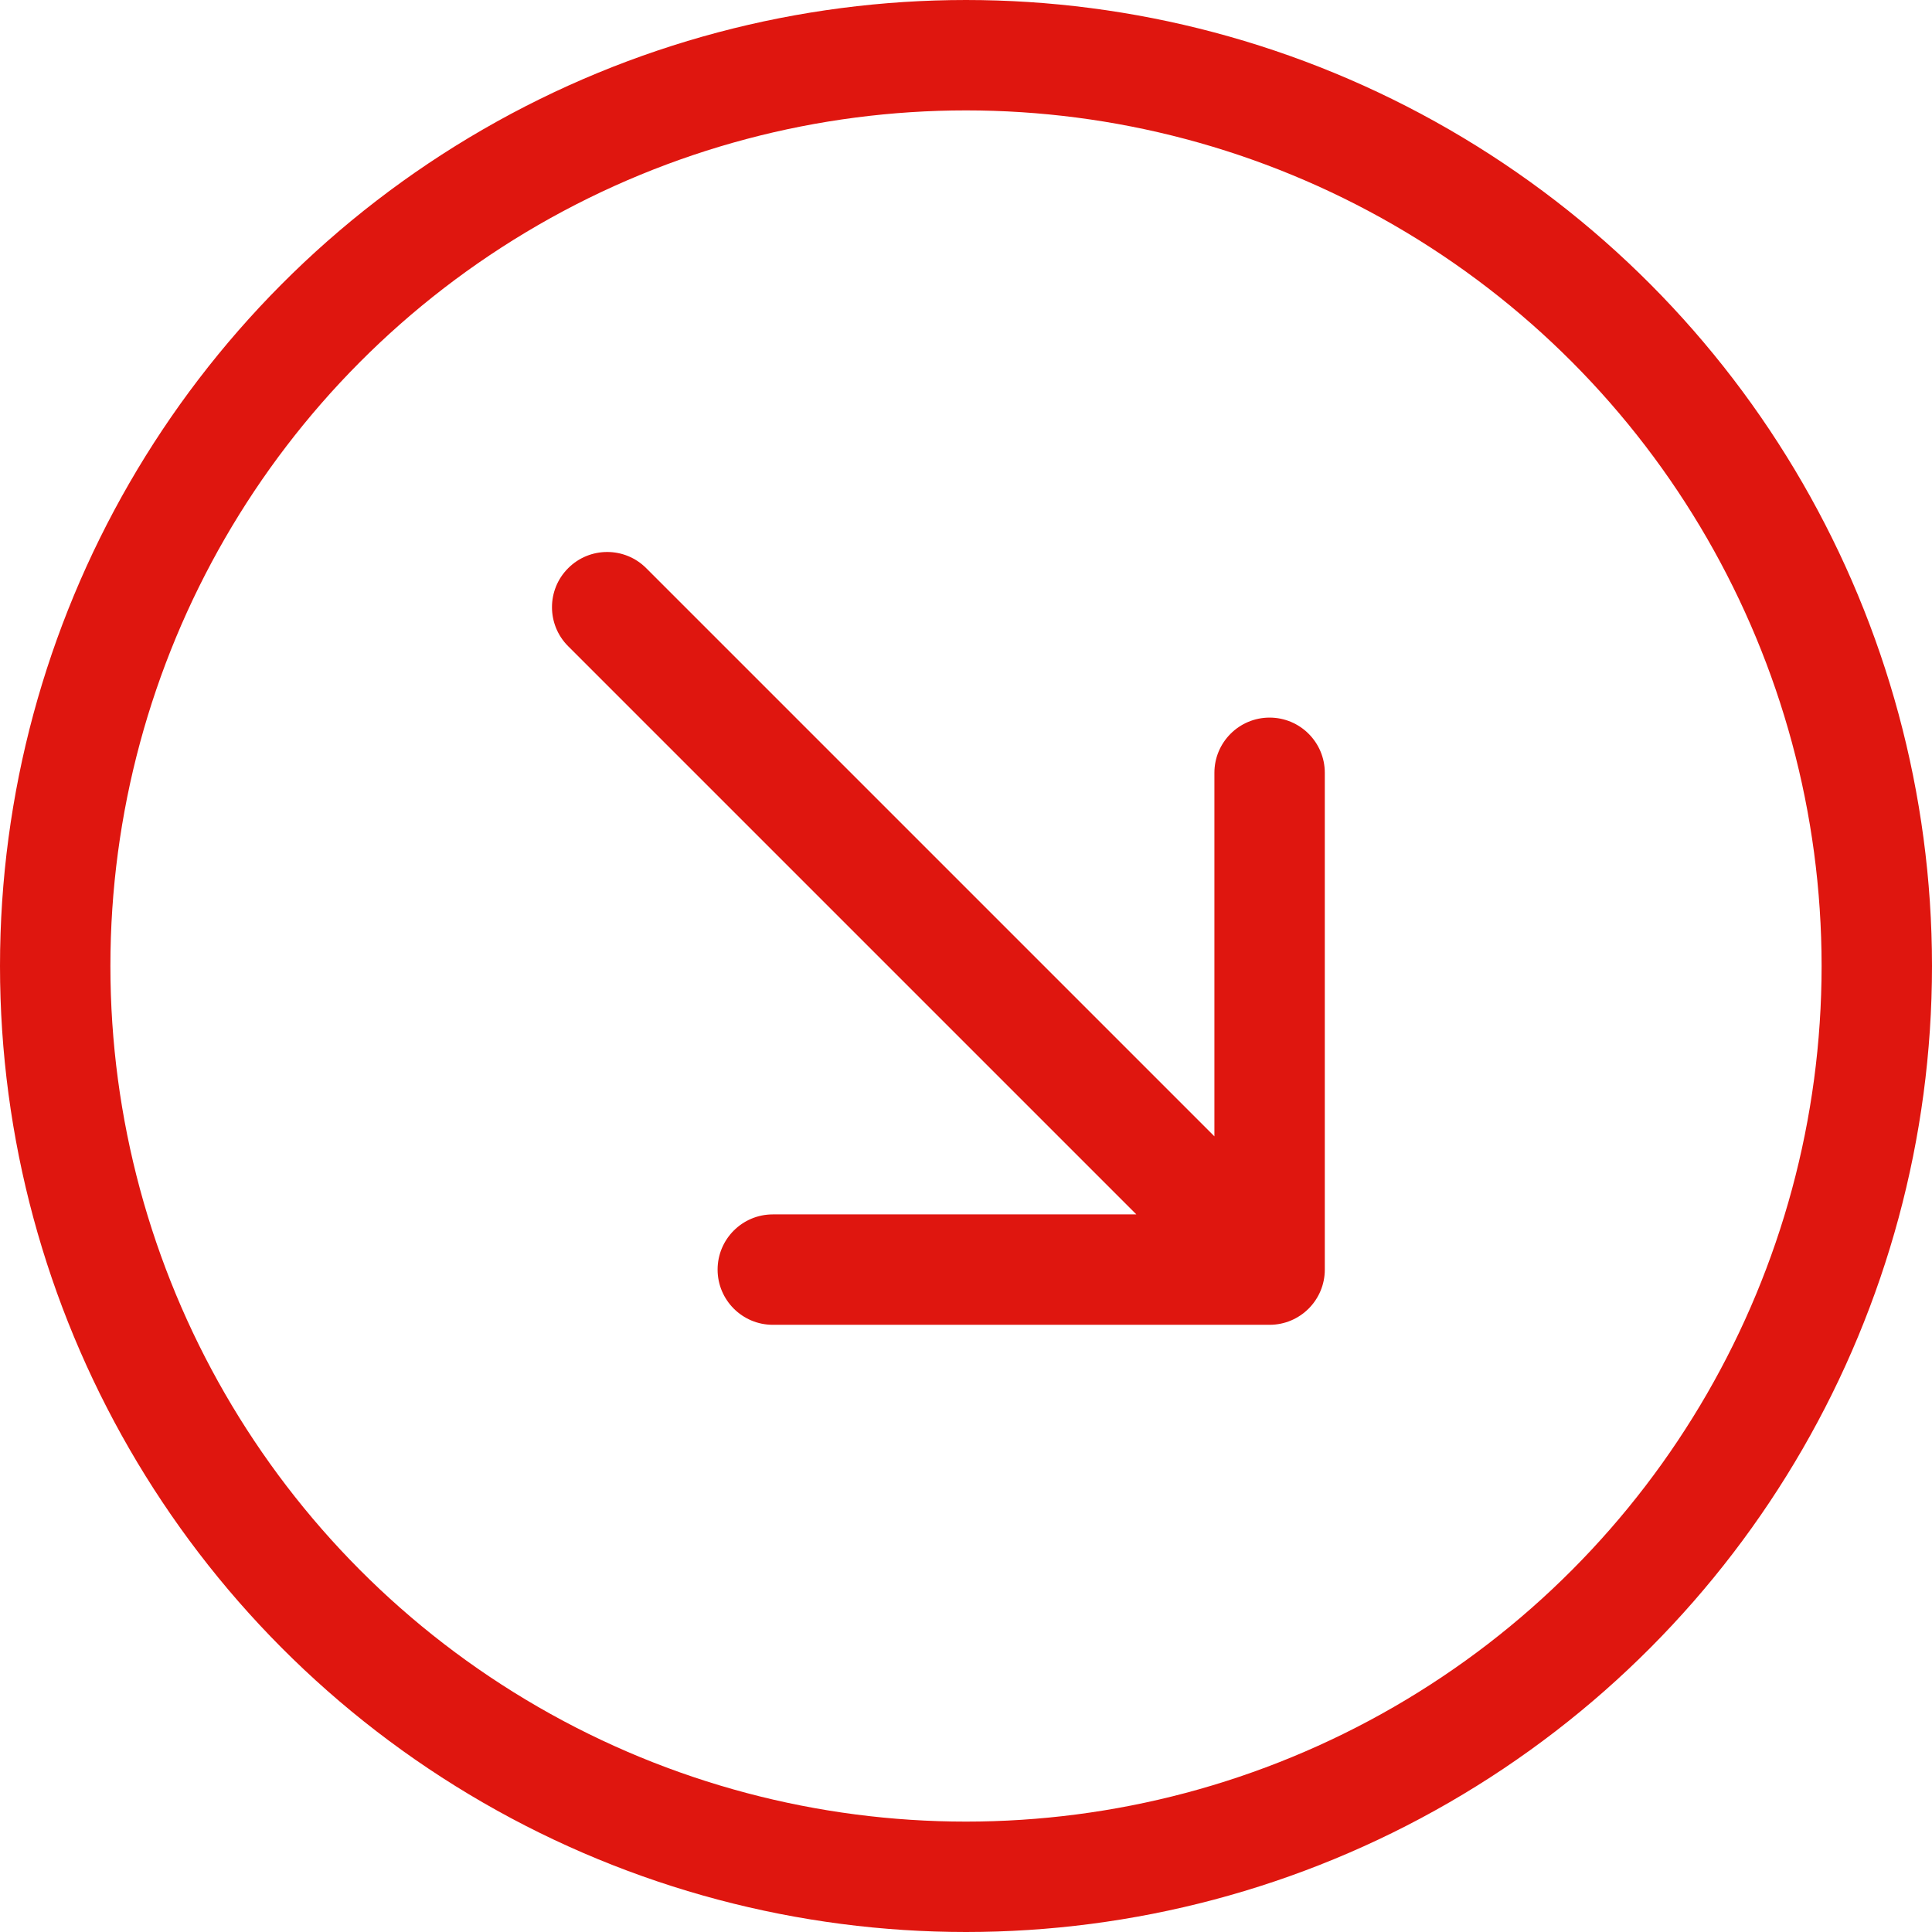
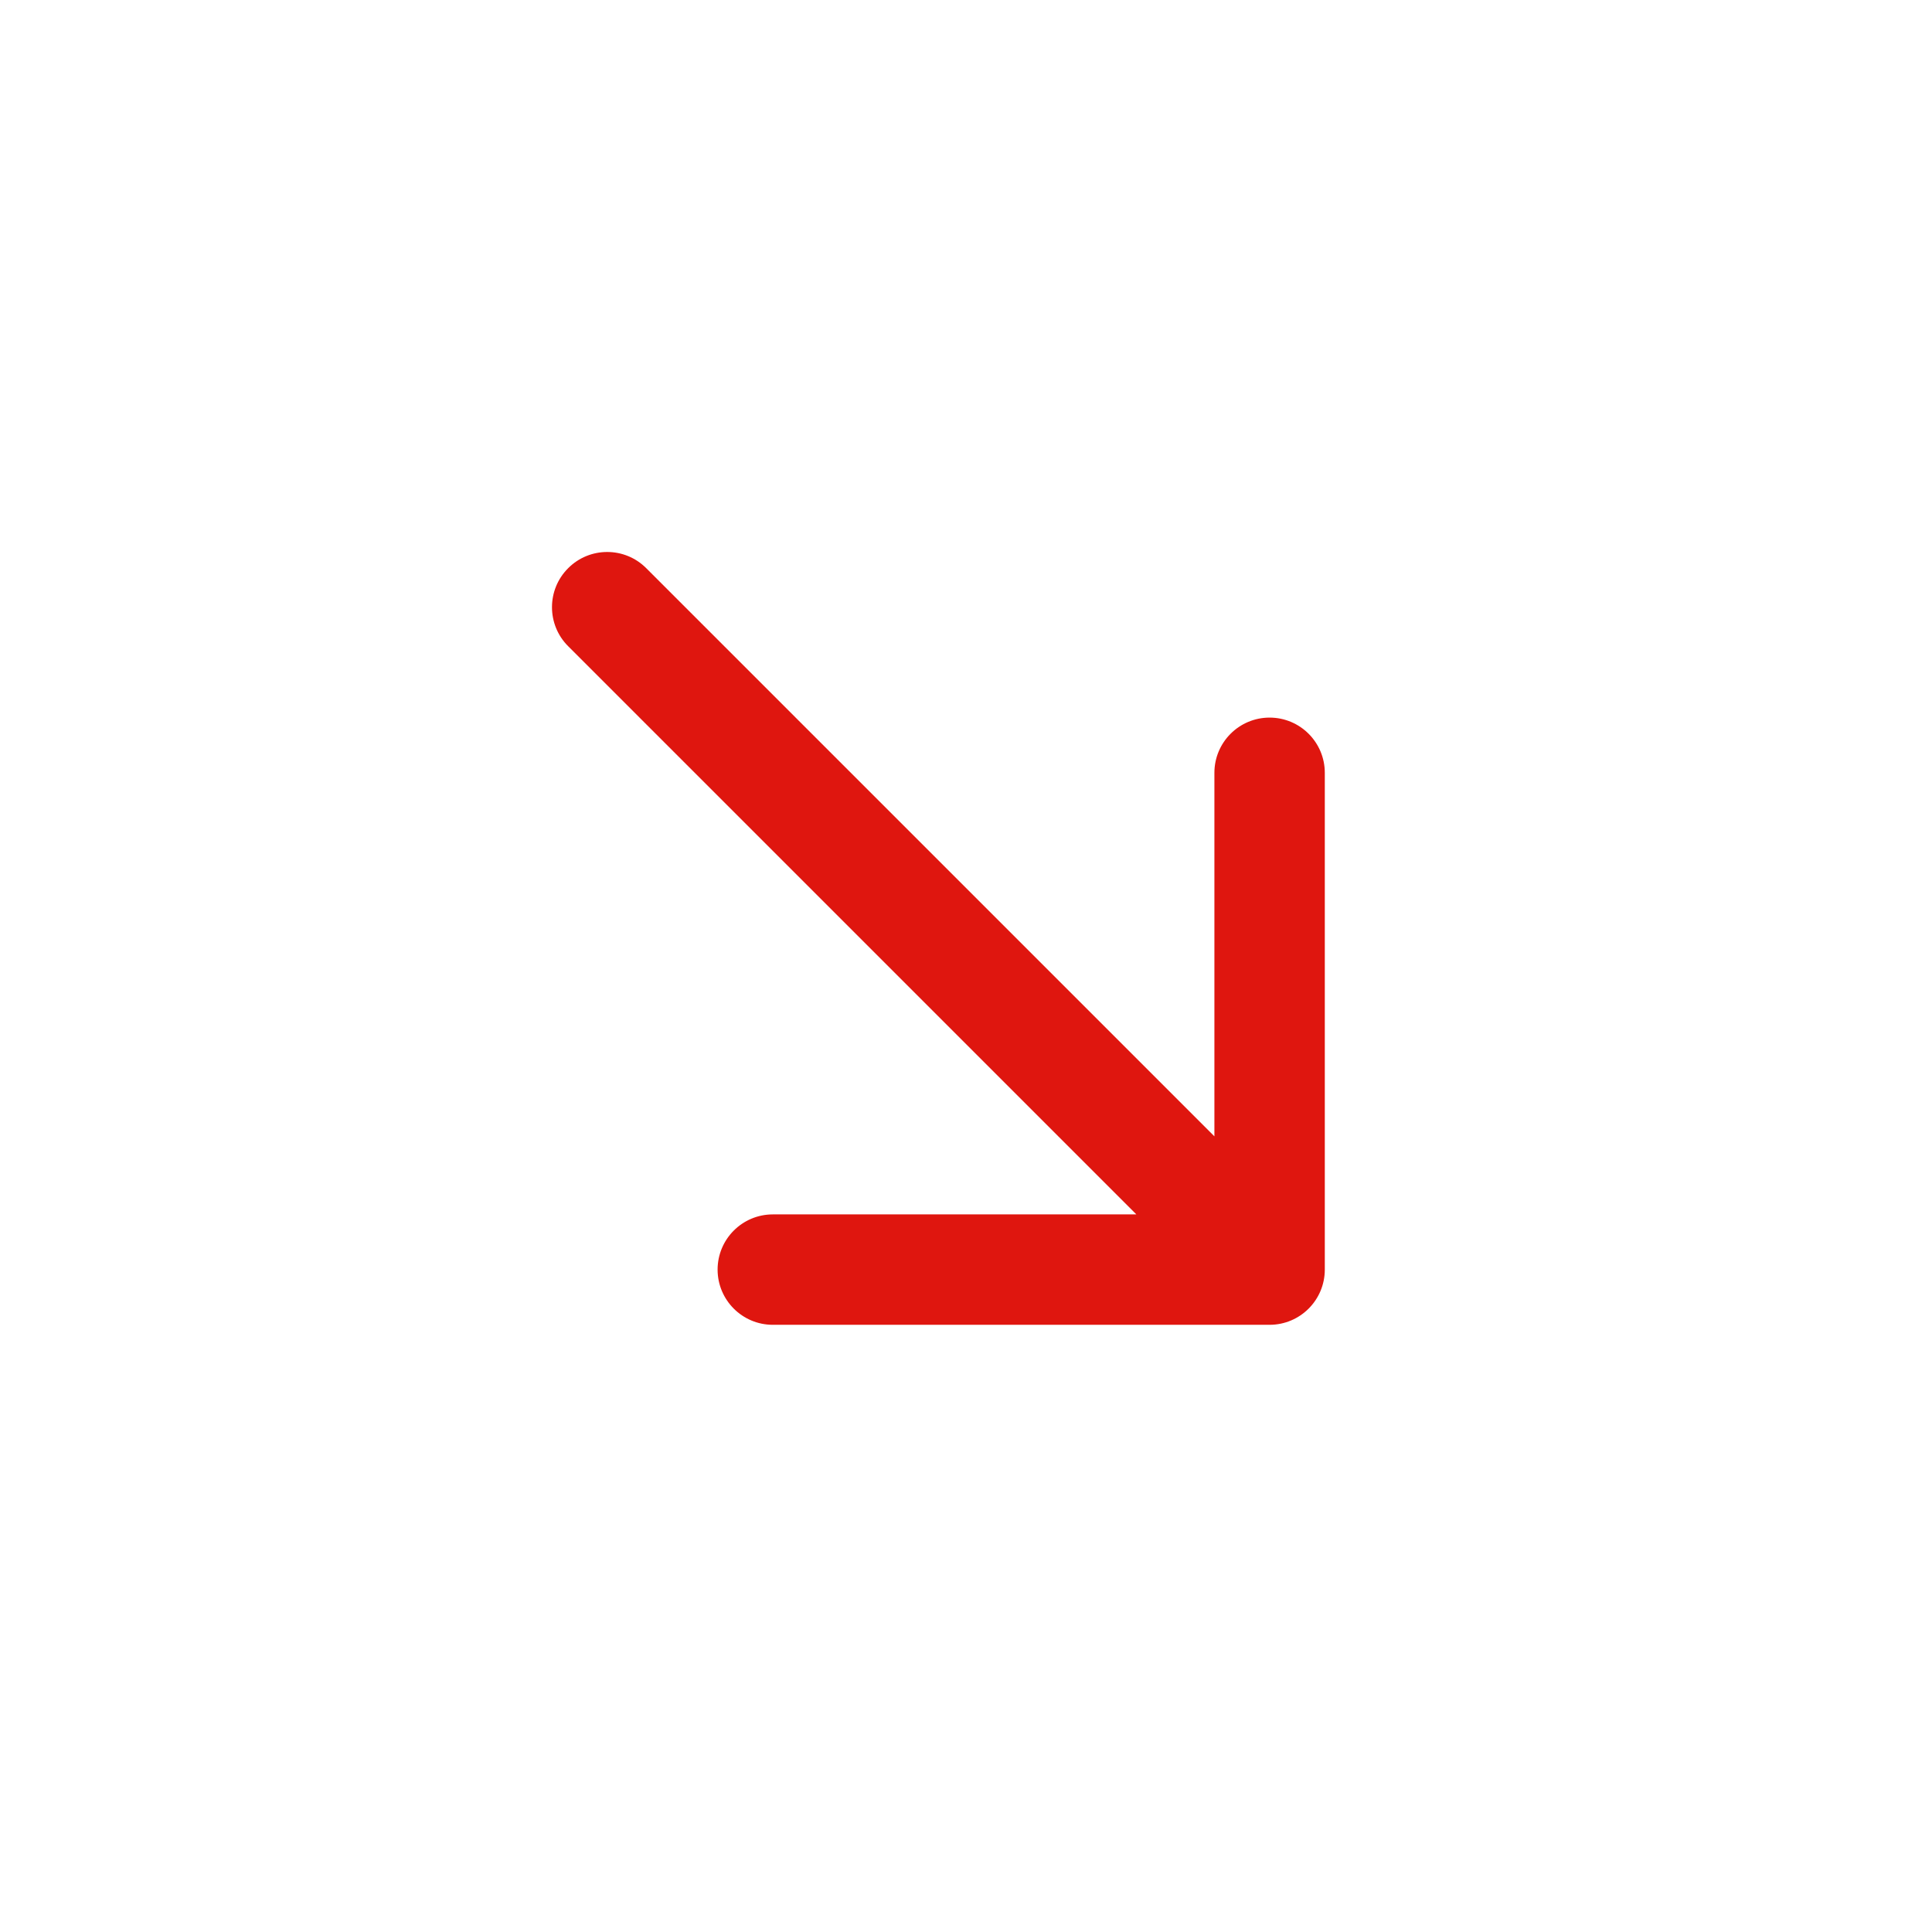
<svg xmlns="http://www.w3.org/2000/svg" width="35" height="35" viewBox="0 0 35 35" fill="none">
  <path d="M11.707 10.293C11.317 9.902 10.683 9.902 10.293 10.293C9.902 10.683 9.902 11.317 10.293 11.707L11 11L11.707 10.293ZM23 24C23.552 24 24 23.552 24 23L24 14C24 13.448 23.552 13 23 13C22.448 13 22 13.448 22 14V22H14C13.448 22 13 22.448 13 23C13 23.552 13.448 24 14 24L23 24ZM11 11L10.293 11.707L22.293 23.707L23 23L23.707 22.293L11.707 10.293L11 11Z" fill="#DF160F" />
-   <circle cx="17.5" cy="17.5" r="16.5" stroke="#DF160F" stroke-width="2" />
</svg>